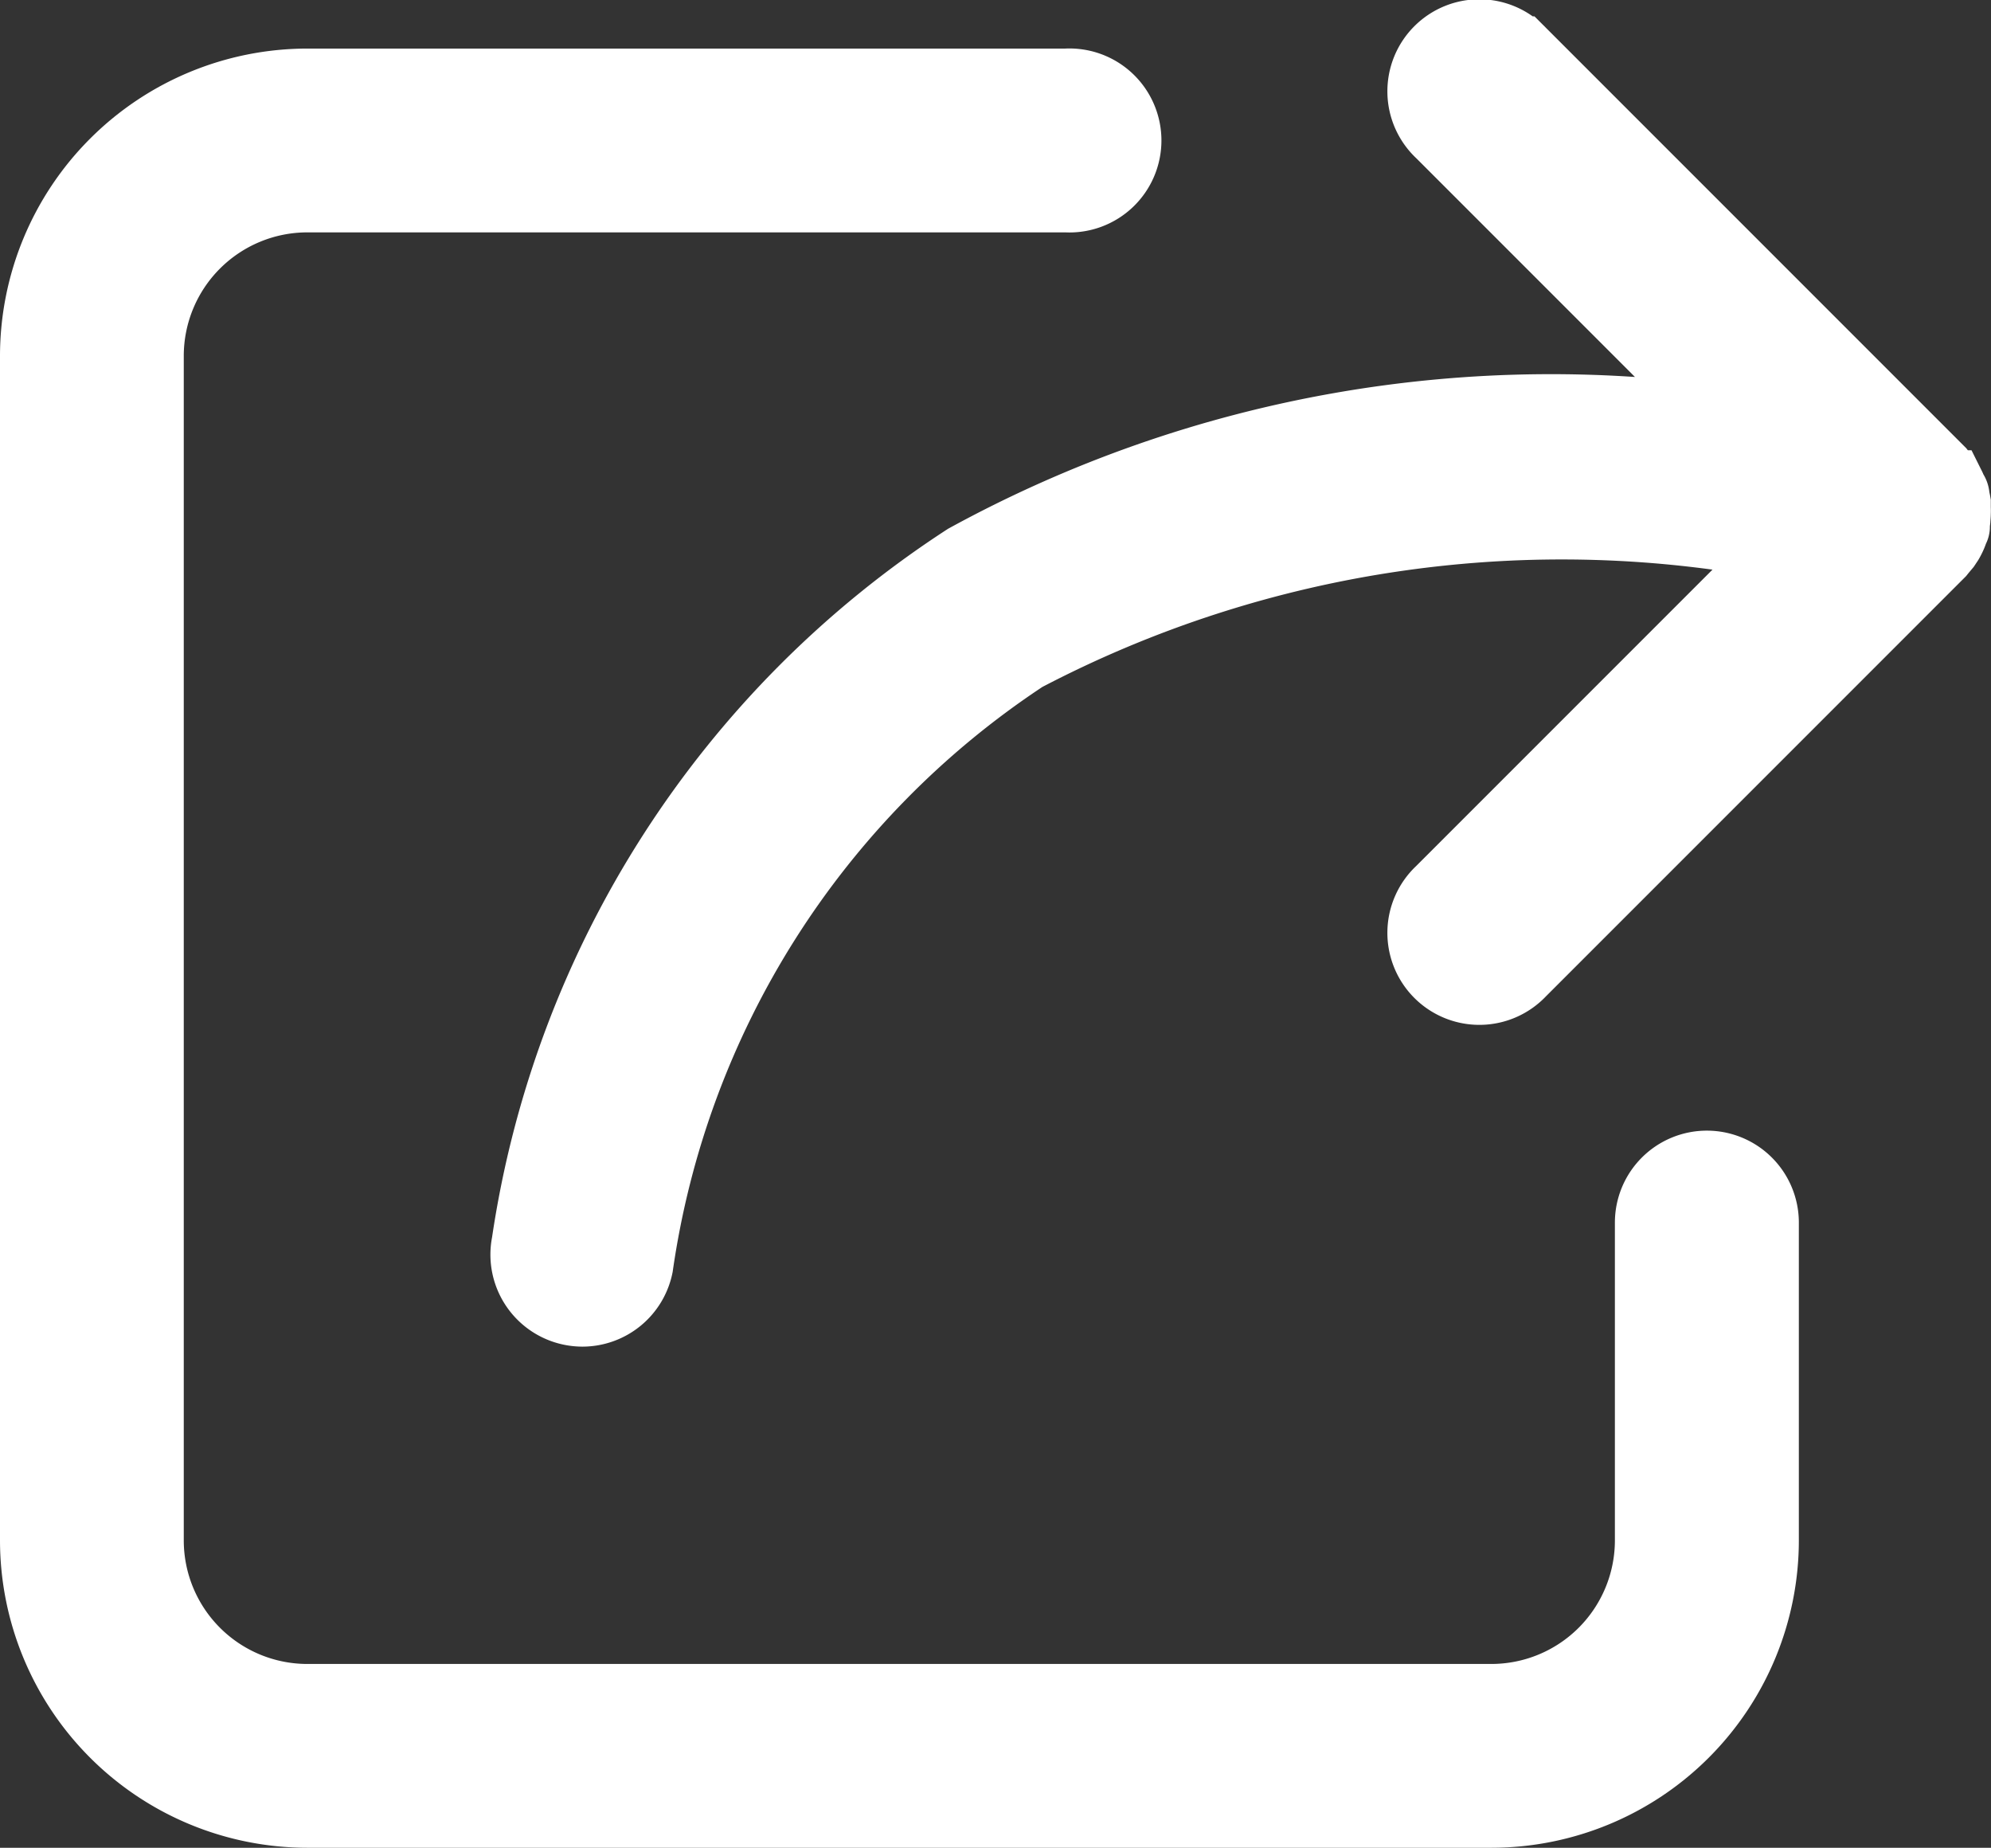
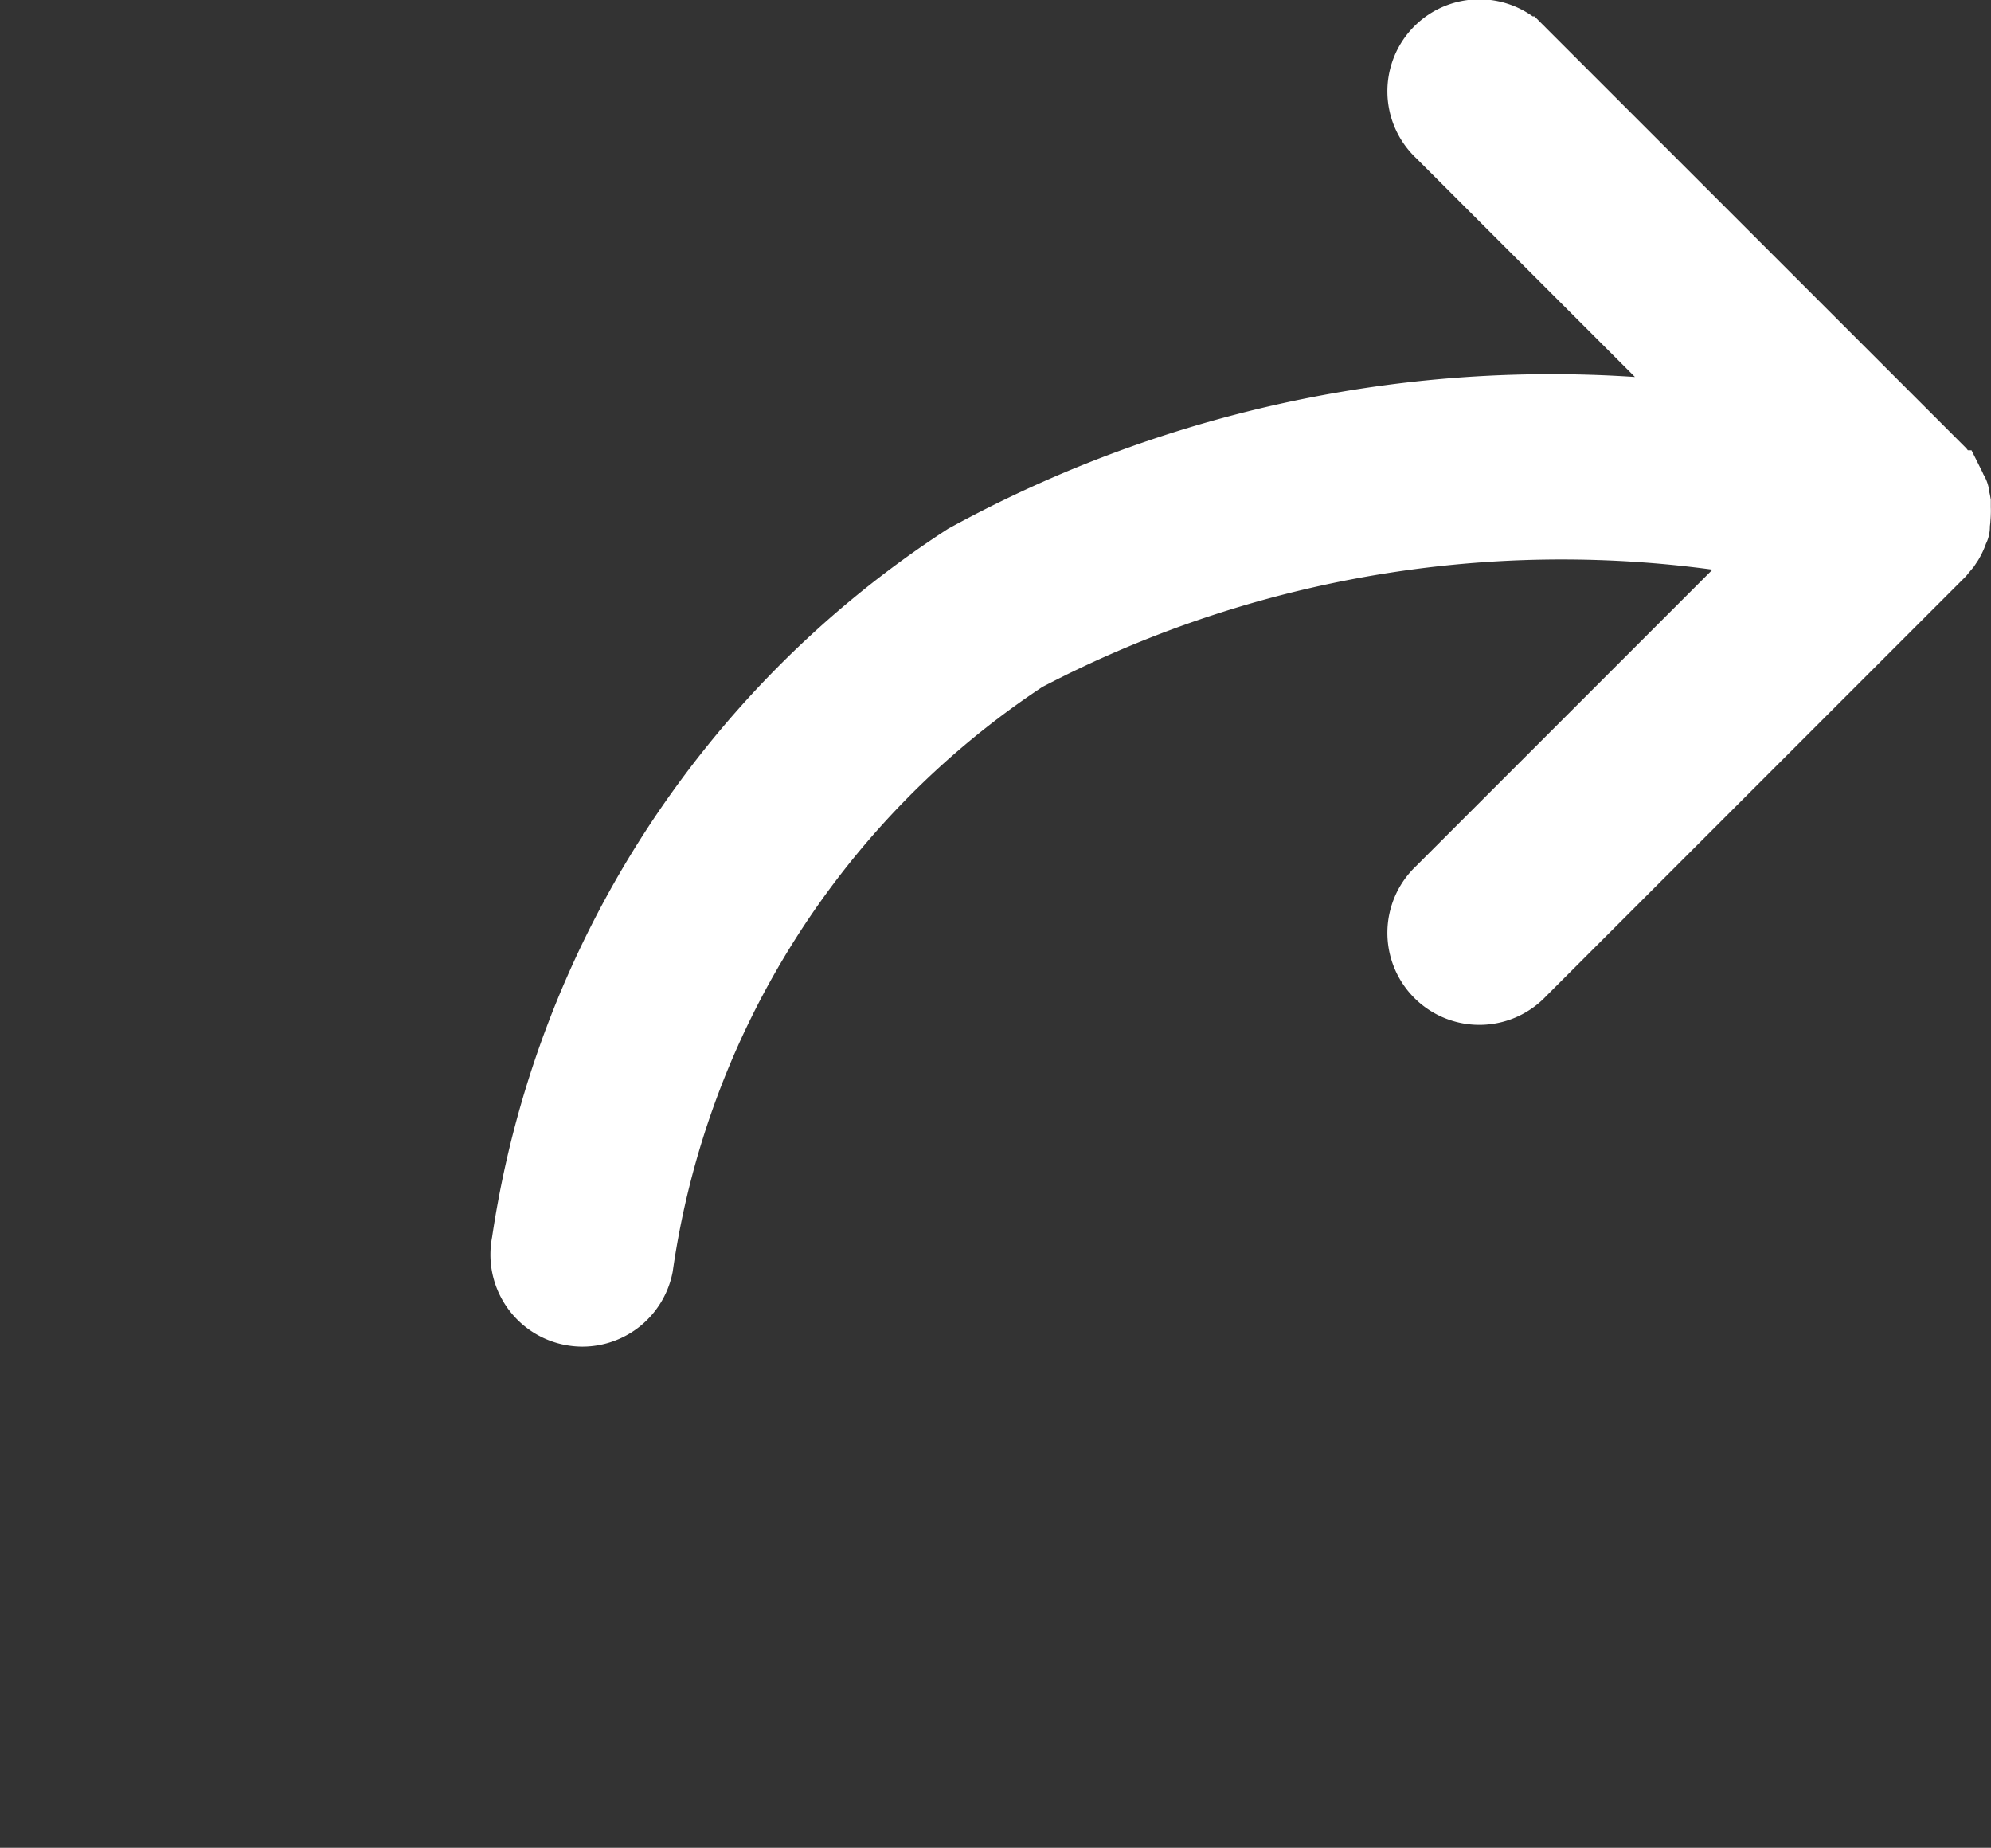
<svg xmlns="http://www.w3.org/2000/svg" width="10.455" height="9.701" viewBox="0 0 10.455 9.701">
  <rect x="0" y="0" width="10.455" height="9.701" fill="#333333" stroke="none" />
  <g id="noun_Share_55611" transform="translate(-9.021 -12.99)">
    <g id="Group_7629" data-name="Group 7629" transform="translate(9.221 13.19)">
      <g id="Group_7628" data-name="Group 7628" transform="translate(0 0)">
-         <path id="Path_3073" data-name="Path 3073" d="M17.984,20.027a.283.283,0,0,0-.283.283v1.669a.849.849,0,0,1-.848.848H10.634a.849.849,0,0,1-.848-.848V15.759a.849.849,0,0,1,.848-.848H14.62a.283.283,0,1,0,0-.565H10.634a1.415,1.415,0,0,0-1.413,1.413v6.219a1.415,1.415,0,0,0,1.413,1.414h6.219a1.415,1.415,0,0,0,1.414-1.414V20.31A.283.283,0,0,0,17.984,20.027Z" transform="translate(-9.221 -14.091)" fill="#fff" stroke="#fff" stroke-width="0.4" />
        <path id="Path_3074" data-name="Path 3074" d="M37.563,14.771a.252.252,0,0,0,0-.027c0-.009,0-.018,0-.027a.241.241,0,0,0-.006-.026c0-.009,0-.018-.008-.026s-.007-.017-.011-.025a.271.271,0,0,0-.013-.024l-.015-.021-.019-.024-.007-.009-2.2-2.2a.283.283,0,1,0-.4.4l1.555,1.555a6.38,6.38,0,0,0-4.049.707,5.172,5.172,0,0,0-2.3,3.582.283.283,0,0,0,.22.334.291.291,0,0,0,.057.006.283.283,0,0,0,.277-.226,4.633,4.633,0,0,1,2.037-3.21,6.092,6.092,0,0,1,4.036-.576l-1.833,1.833a.283.283,0,1,0,.4.4l2.2-2.2.008-.01.021-.025.014-.021a.278.278,0,0,0,.013-.025.27.27,0,0,0,.011-.028s0-.009.005-.013,0-.007,0-.011a.277.277,0,0,0,.005-.03C37.562,14.788,37.563,14.78,37.563,14.771Z" transform="translate(-27.509 -12.276)" fill="#fff" stroke="#fff" stroke-width="0.4" />
      </g>
    </g>
  </g>
</svg>